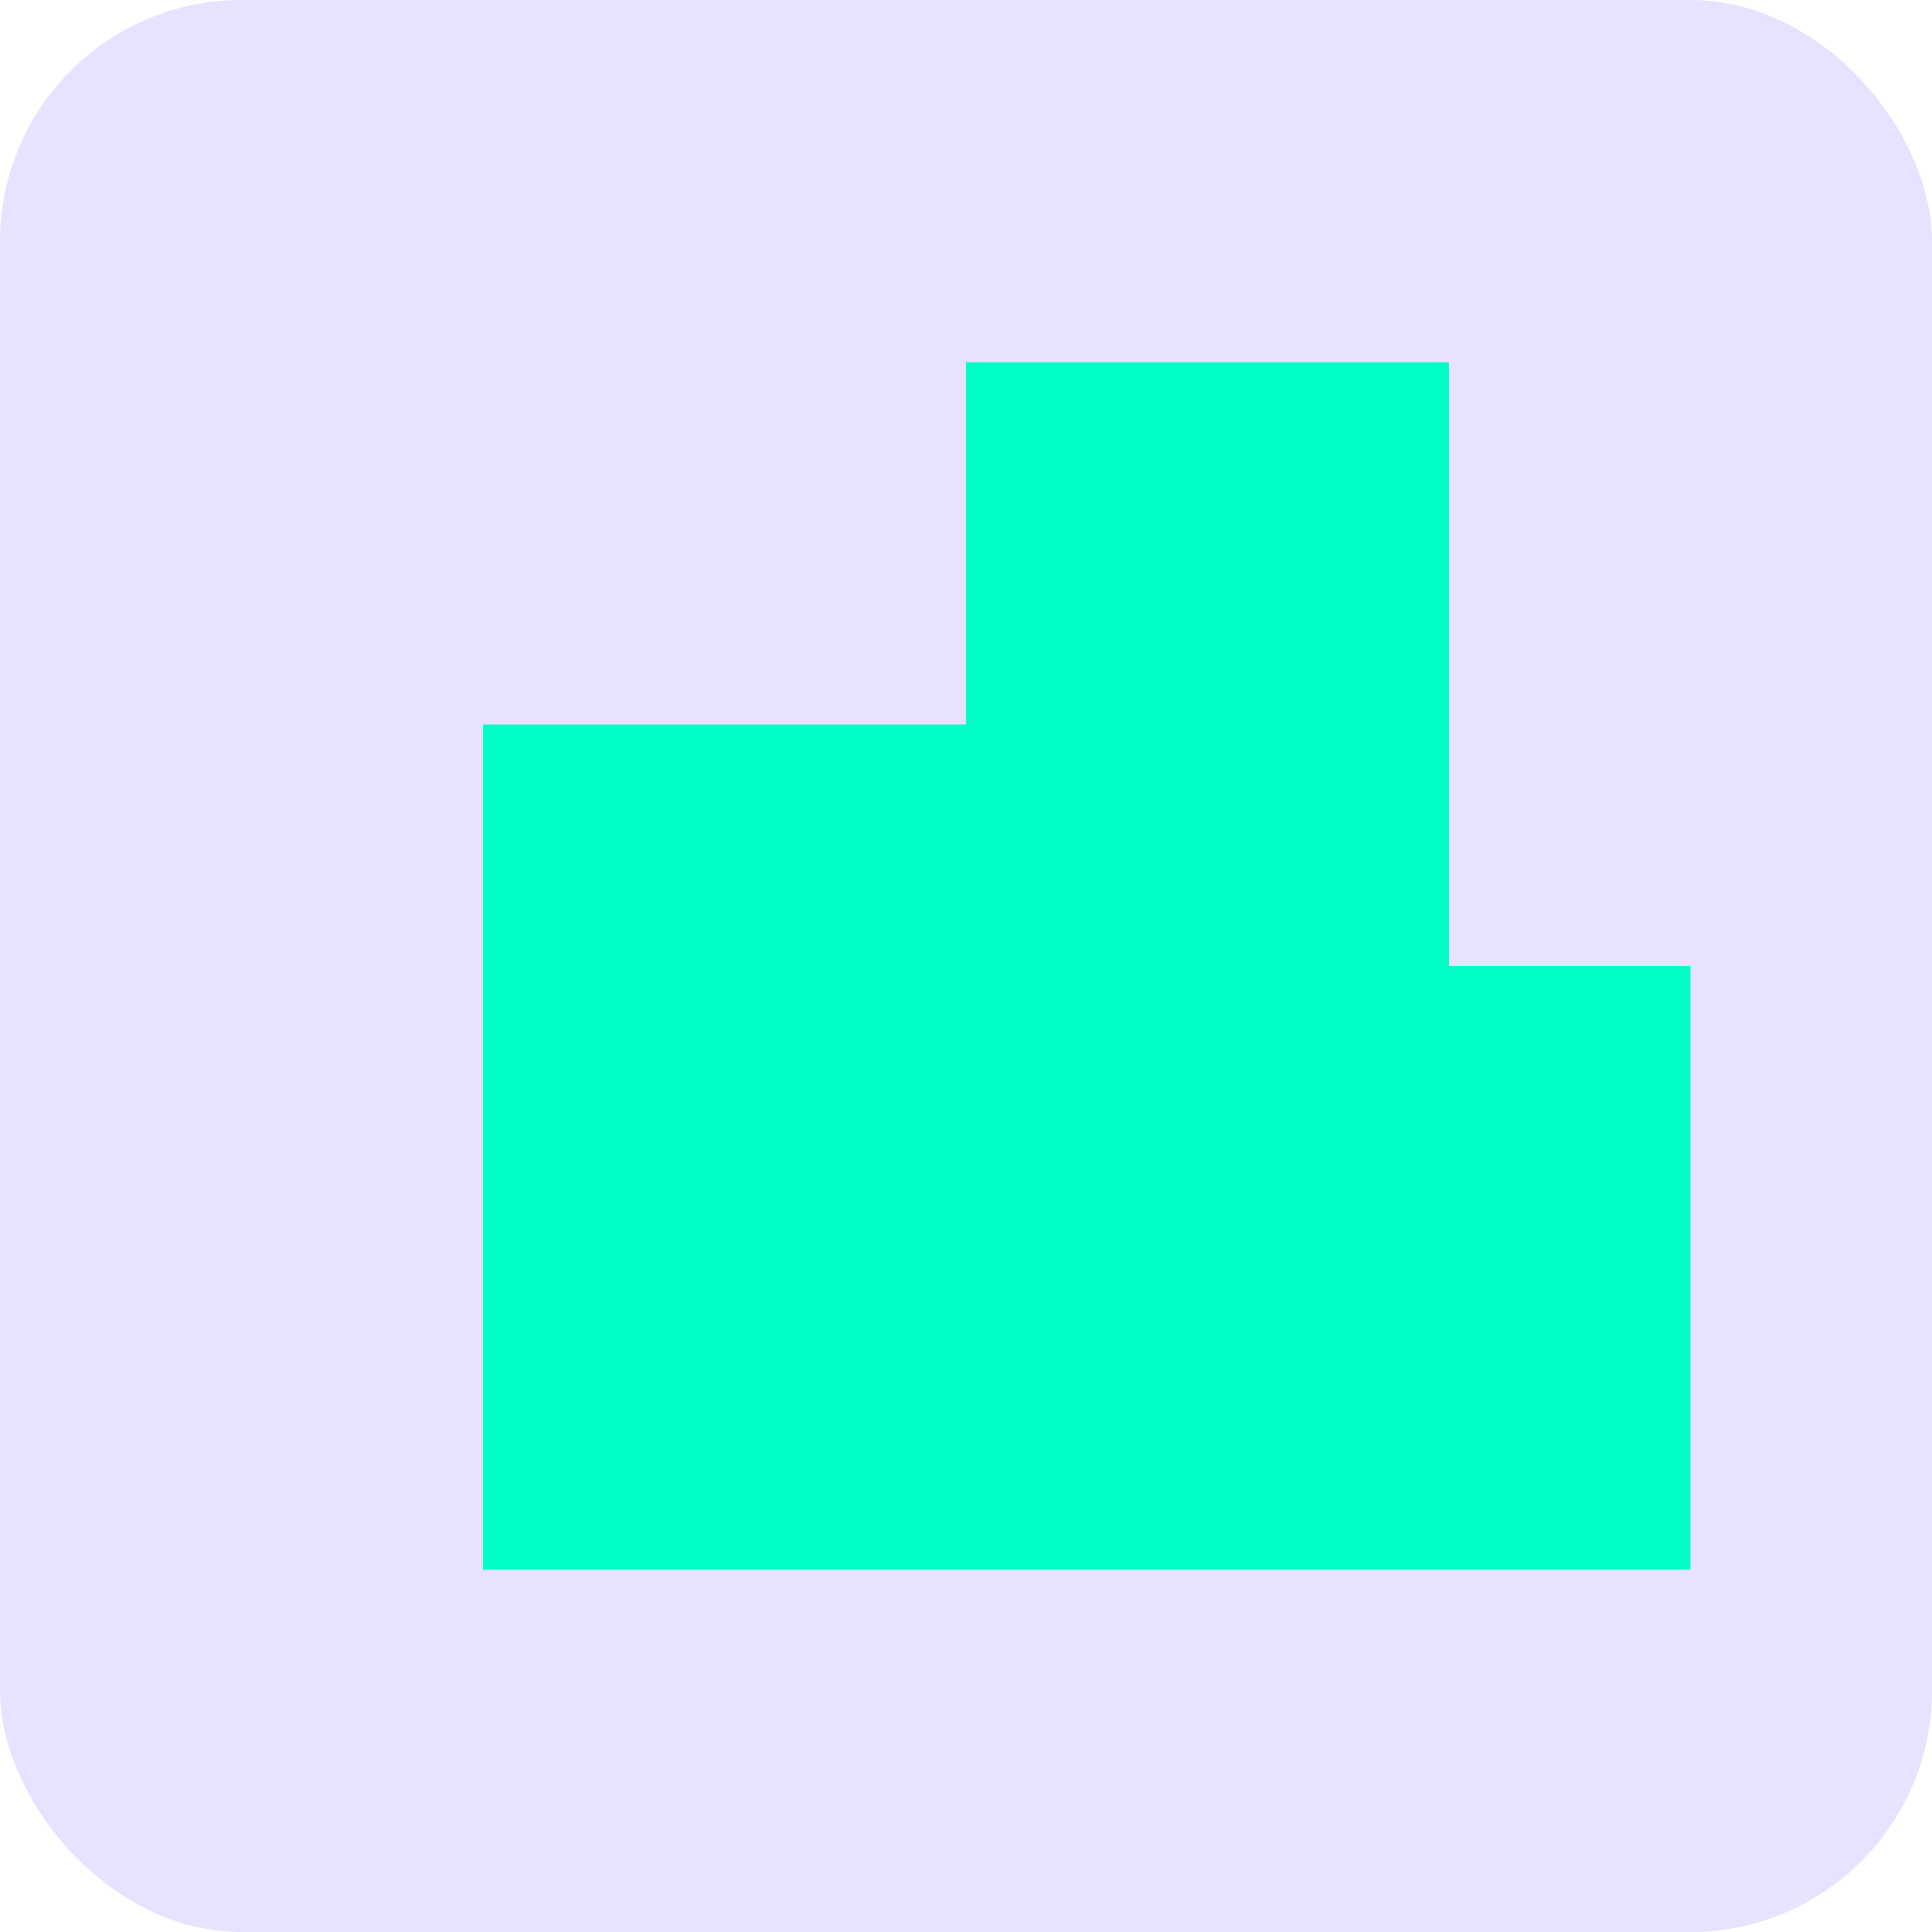
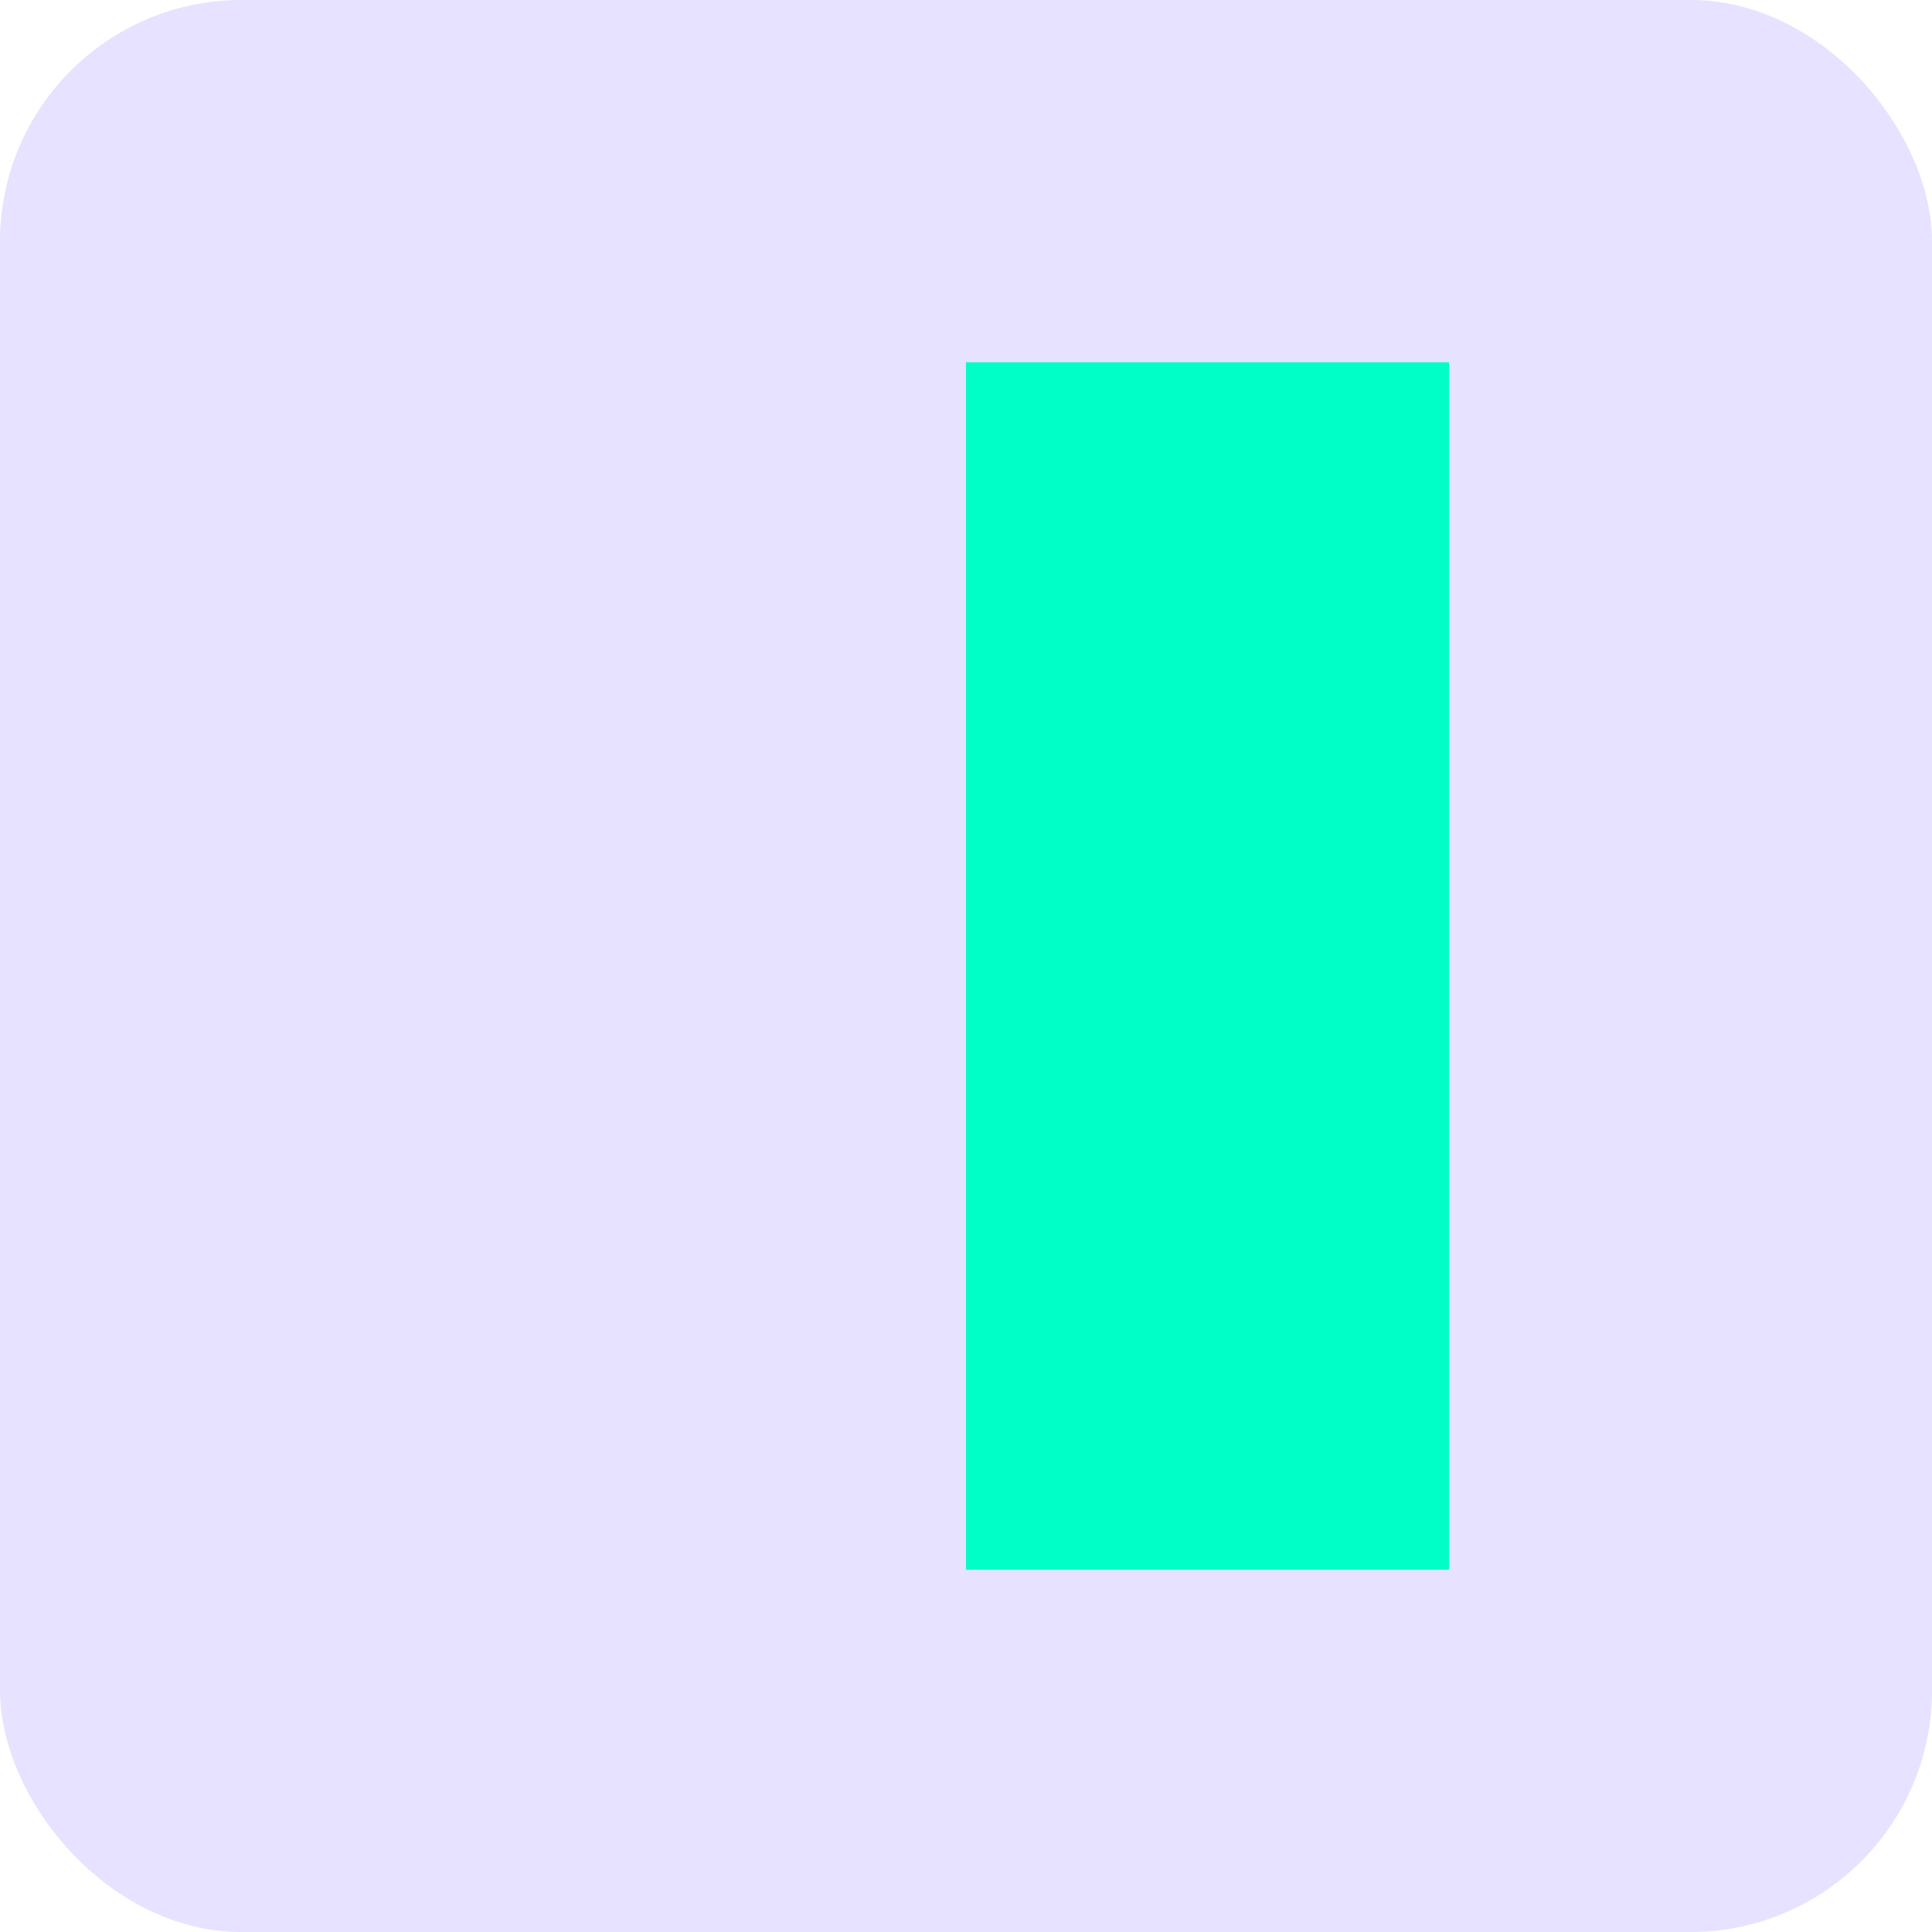
<svg xmlns="http://www.w3.org/2000/svg" width="32" height="32" viewBox="0 0 32 32">
  <style>
    .main { fill: #00FFC6; }
    .accent { fill: #836FFF; }
  </style>
  <rect x="0" y="0" width="32" height="32" rx="4" class="accent" opacity="0.2" />
  <g class="main">
    <path d="M16 6 L24 6 L24 26 L16 26 L16 6 Z" />
-     <path d="M8 12 L16 12 L16 26 L8 26 L8 12 Z" />
-     <path d="M24 16 L28 16 L28 26 L24 26 L24 16 Z" />
  </g>
</svg>